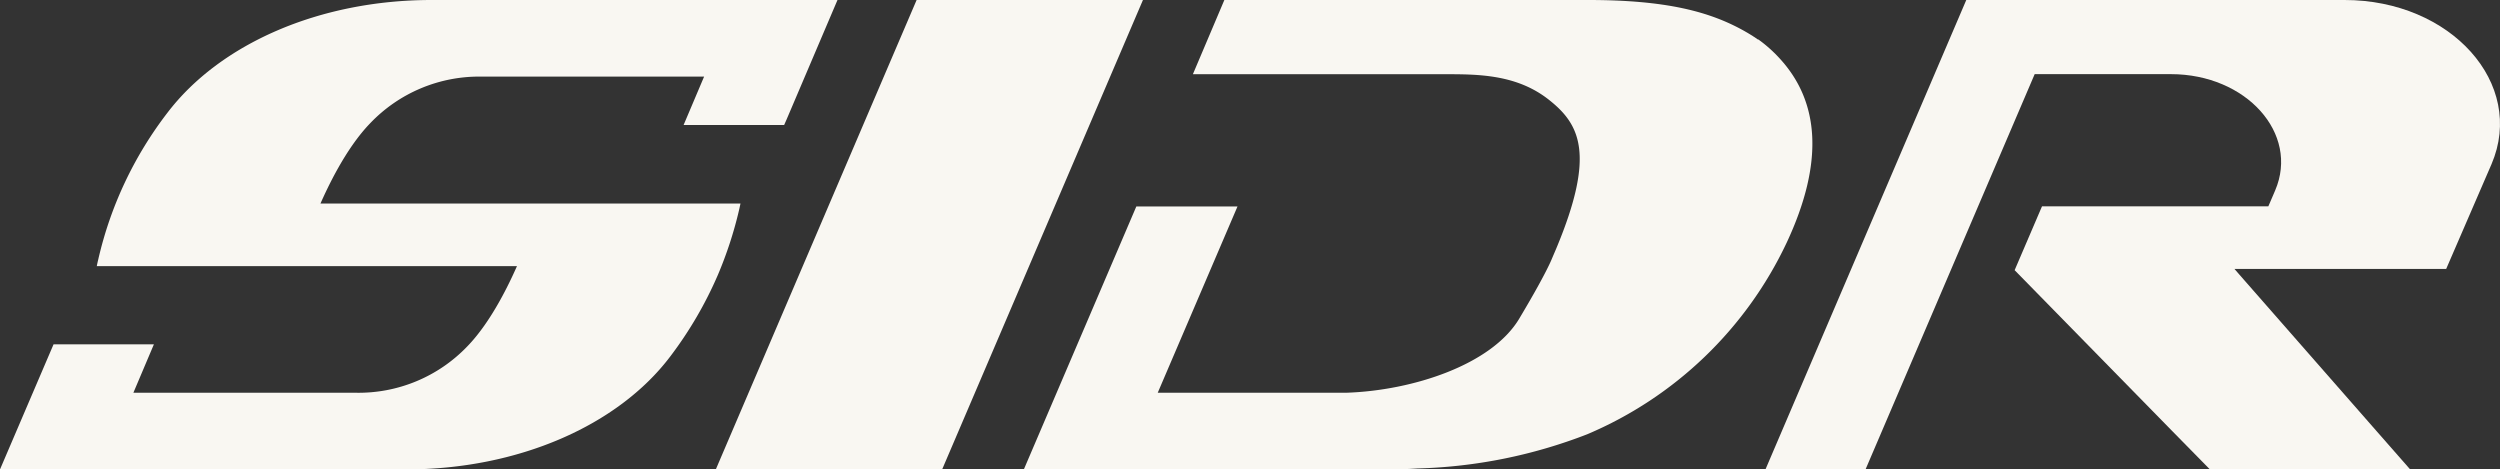
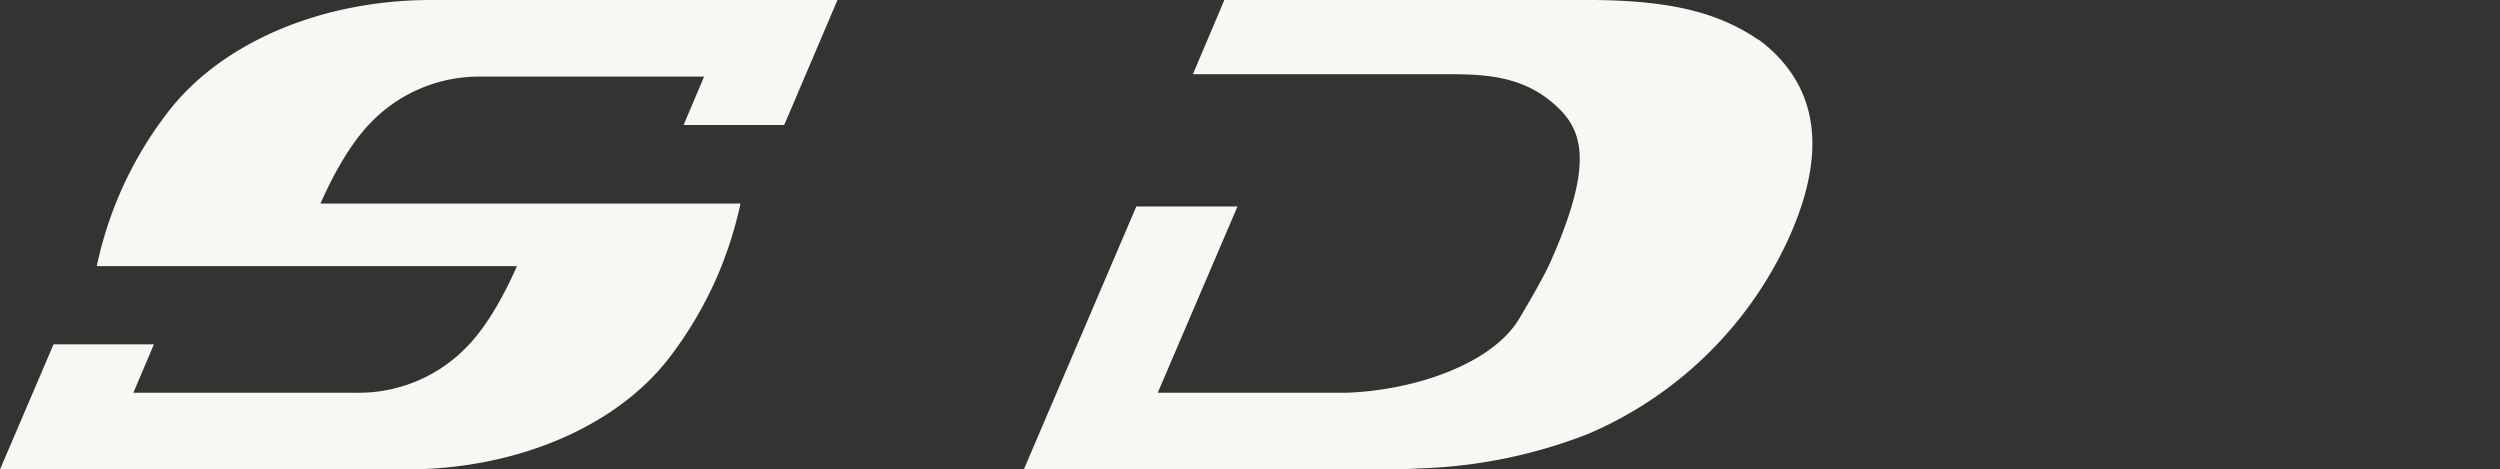
<svg xmlns="http://www.w3.org/2000/svg" viewBox="0 0 365.5 68.63">
  <rect x="0" y="0" width="365.5" height="68.63" fill="#333333" stroke="none" />
  <defs>
    <style>.cls-1{fill:#f9f7f2;}</style>
  </defs>
  <g id="Layer_2" data-name="Layer 2">
    <g id="Layer_1-2" data-name="Layer 1">
-       <path class="cls-1" d="M342.77,0h-55.3L258.11,68.63h14.63l24.73-57.79h19.92c11,0,18.8,8.67,15.24,17l-1,2.33H298.54l-4,9.33,23,23.48,5.54,5.64h29.28l-4.87-5.55-20.16-23-.65-.75h30.95L364.26,24C369.3,12.23,358.34,0,342.77,0Z" />
-       <polygon class="cls-1" points="129.37 10.84 104.65 68.63 137.74 68.63 162.46 10.84 167.1 0 134.01 0 129.37 10.84" />
      <path class="cls-1" d="M0,68.63H59.33c16.47,0,31.05-6.45,38.65-16.5a57.13,57.13,0,0,0,7-12,58,58,0,0,0,3.07-9.42l.21-.95H46.85c1-2.25,3.65-8,7.26-11.73a22,22,0,0,1,16.28-6.83h32.55l-3,7.08h14.7l.37-.84L122.44,0h0V0H63.11c-16.48,0-31,6.45-38.65,16.51a55.45,55.45,0,0,0-10.09,21.4c-.08.32-.15.64-.22,1H75.58c-1,2.25-3.64,8-7.26,11.73A22,22,0,0,1,52,57.42H19.5l3-7.08H7.83Z" />
      <path class="cls-1" d="M260.09,8.44c6,6.42,6.57,15.36,1.14,27a56.66,56.66,0,0,1-29.18,28.05,73.92,73.92,0,0,1-24.81,5q-2.31.15-4.65.15h-1.93c-1.55,0-3,0-4.42,0H149.68l16.45-38.45h14.79L169.26,57.42h27.55c9.78-.32,21.29-4.12,25.3-10.83s4.77-8.75,4.77-8.75l.65-1.52c5.76-13.79,3.47-18.15-1.09-21.74-4.72-3.73-10.4-3.73-15.21-3.73H174.4L179,0h53.17C243.68,0,250,1.72,255,4.52l.26.15c.34.19.67.4,1,.6l.08.06a2.68,2.68,0,0,1,.28.18l.38.26.07,0A19.92,19.92,0,0,1,260.09,8.44Z" />
    </g>
  </g>
</svg>